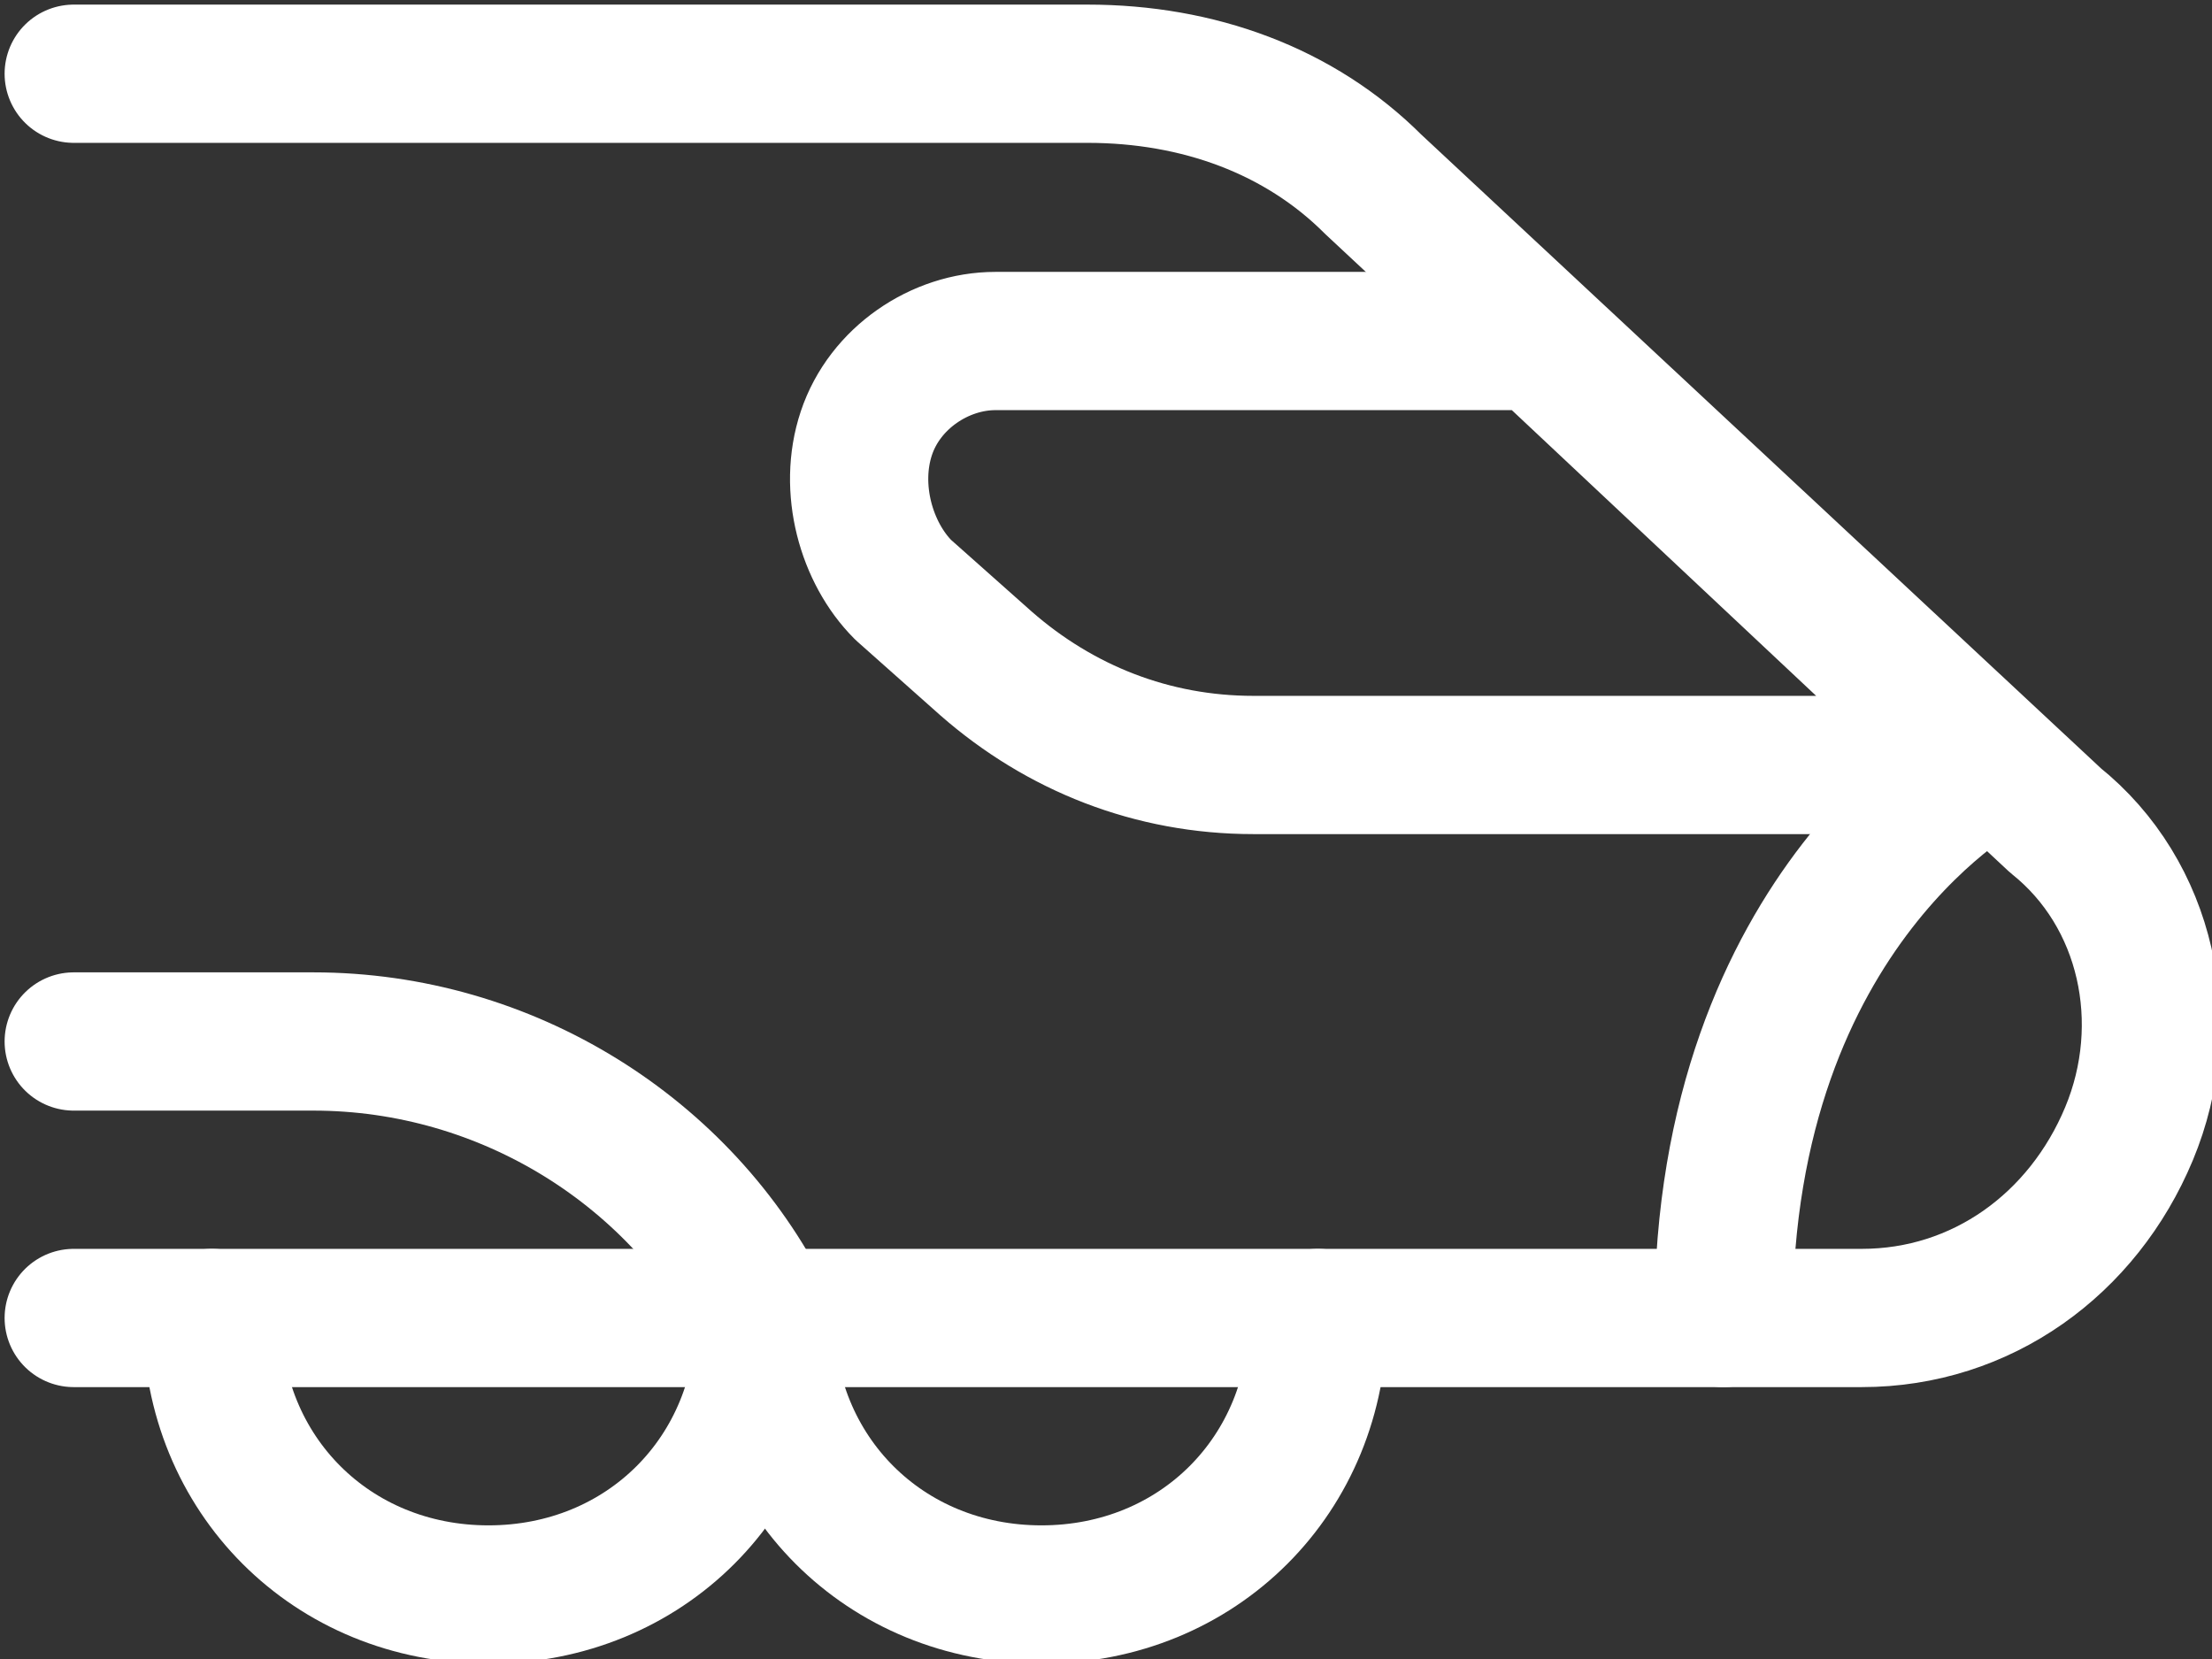
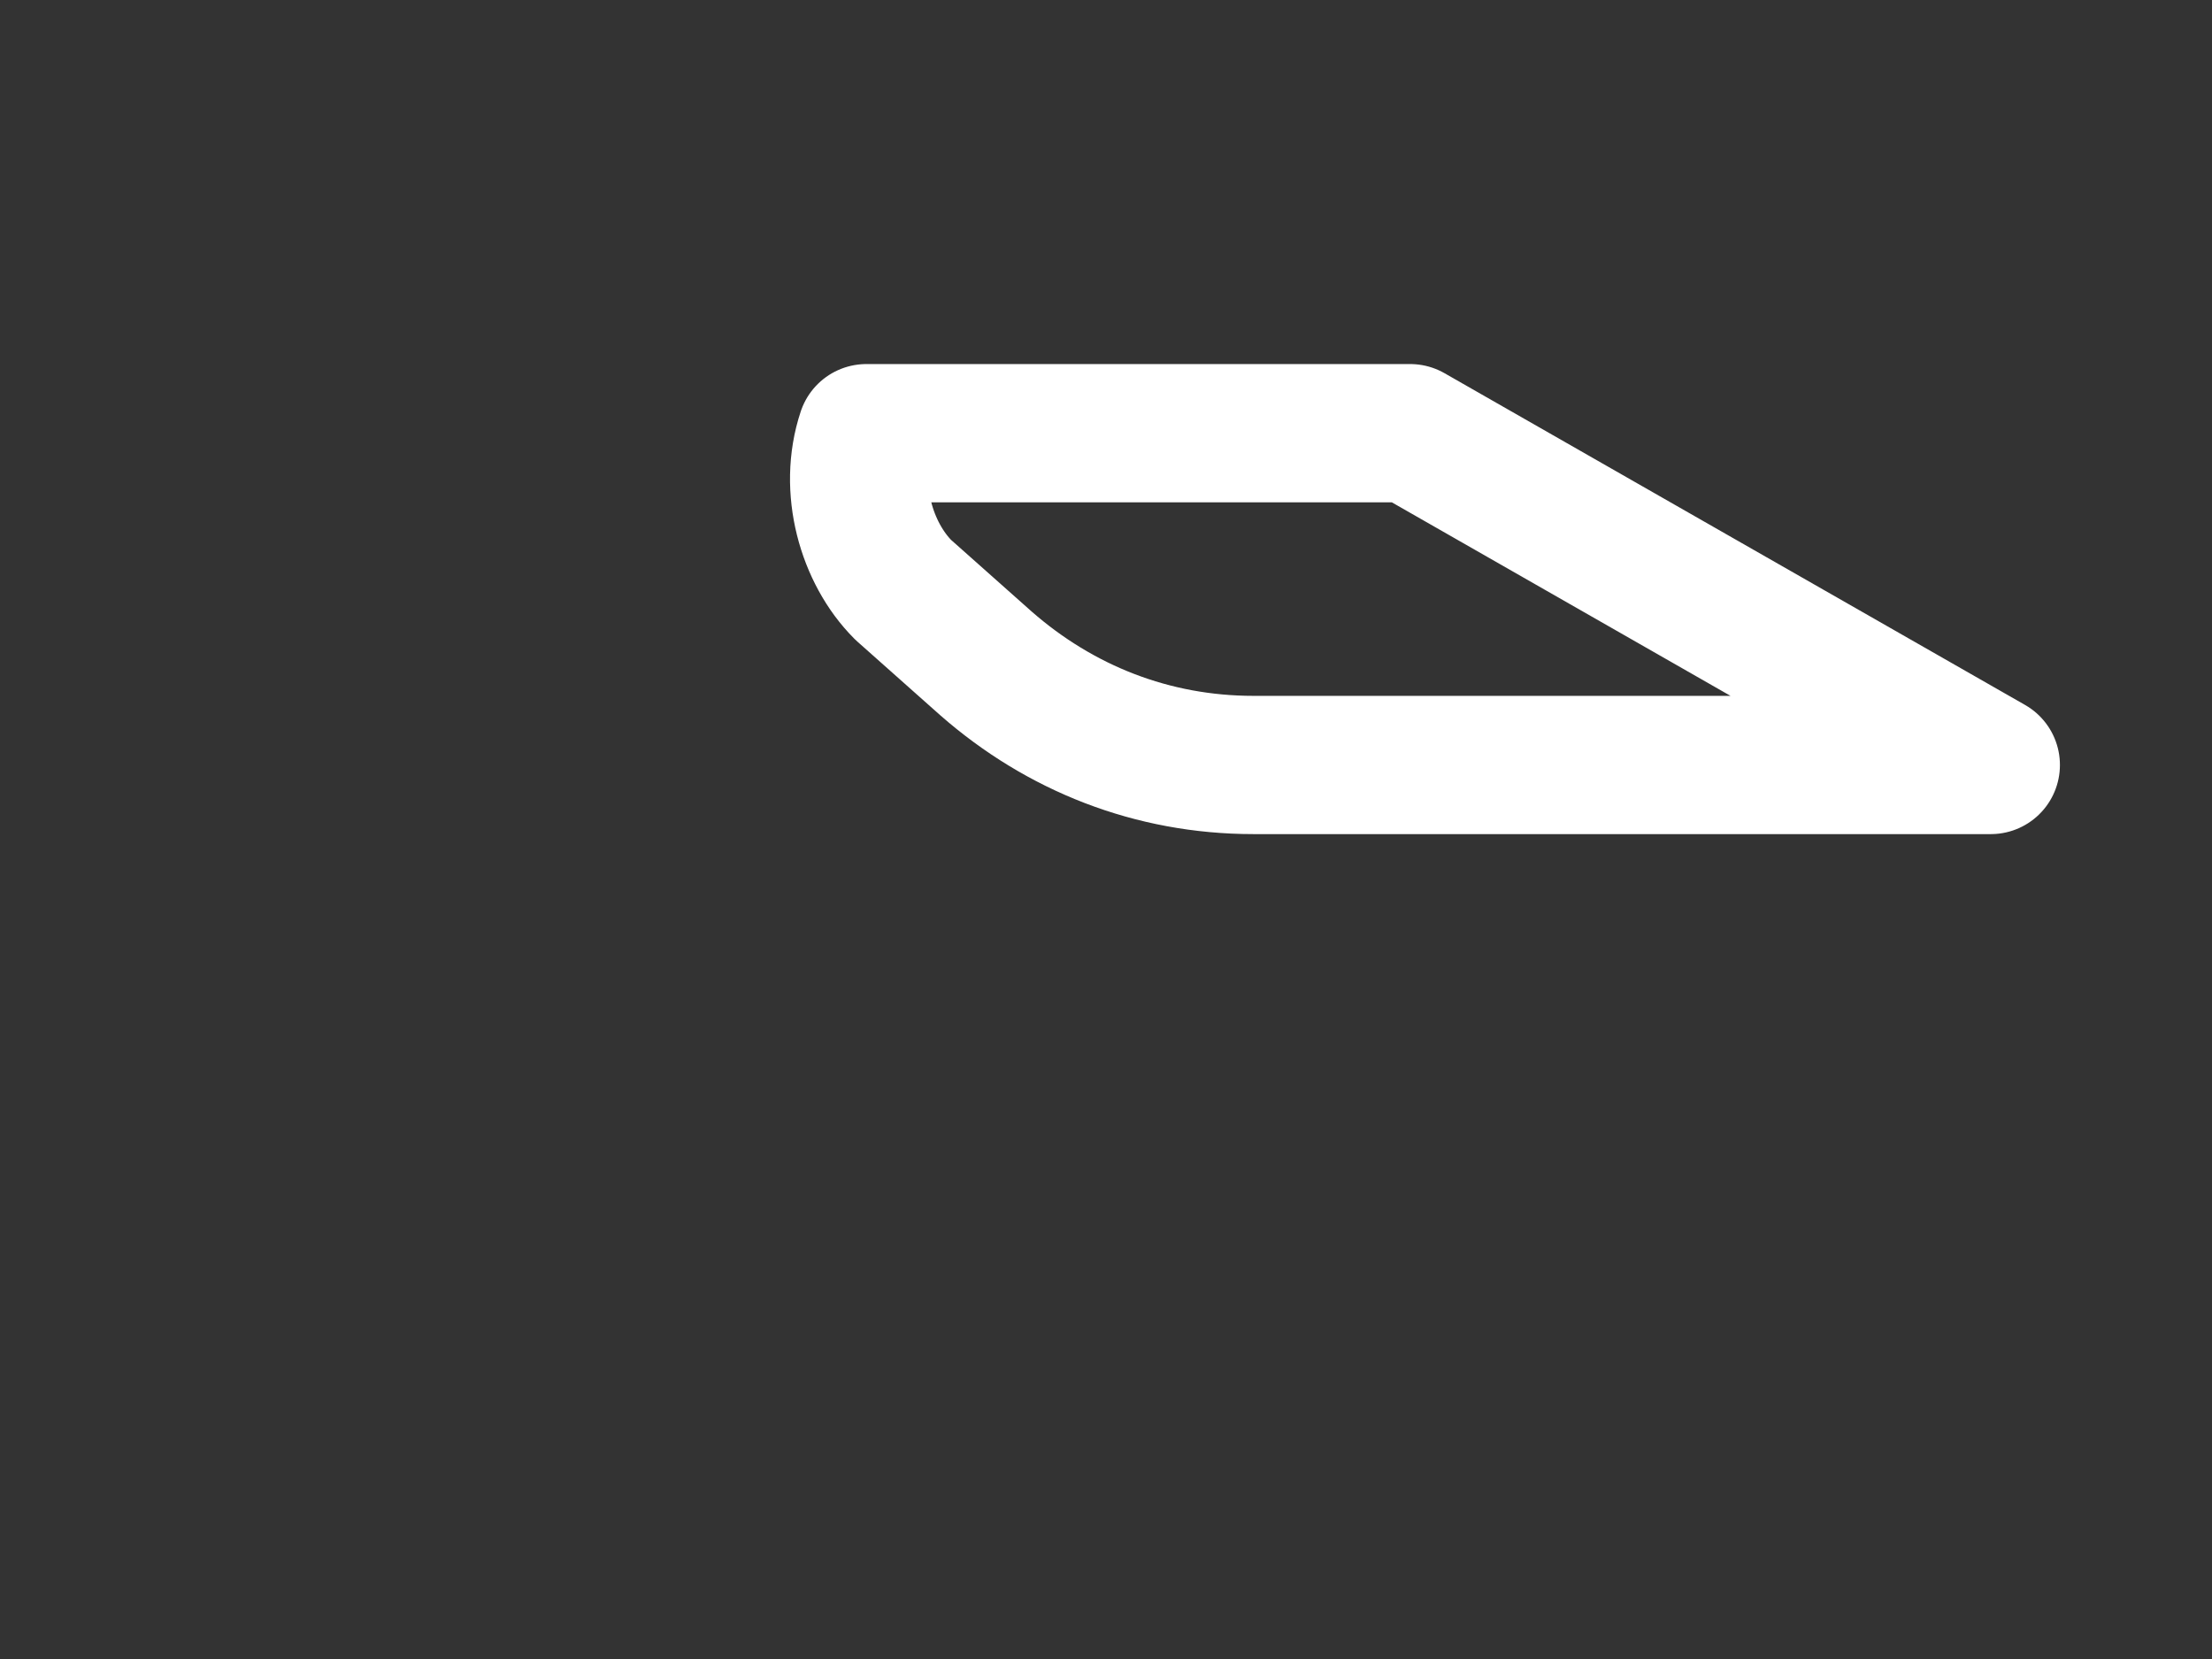
<svg xmlns="http://www.w3.org/2000/svg" version="1.1" id="Icons" x="0px" y="0px" viewBox="0 0 24 18" style="enable-background:new 0 0 24 18;" xml:space="preserve">
  <rect x="0" y="0" width="24" height="18" fill="#333333" stroke="none" />
  <style type="text/css">
	.st0{fill:none;stroke:#FFFFFF;stroke-width:1.5;stroke-linecap:round;stroke-linejoin:round;}
</style>
  <g id="Transportation__x2F__Railroad__x2F__railroad-fast-train">
    <g id="Group_228">
      <g id="railroad-fast-train">
-         <path id="Shape_1785" class="st0" d="M0.8,14.3h19.4c1.3,0,2.4-0.8,2.9-2c0.5-1.2,0.2-2.6-0.8-3.4l-7.4-6.9     c-0.8-0.8-1.9-1.2-3.1-1.2h-11" />
-         <path id="Shape_1786" class="st0" d="M2.3,14.3c0,1.7,1.3,3,3,3c1.7,0,3-1.3,3-3" />
-         <path id="Shape_1787" class="st0" d="M8.3,14.3c0,1.7,1.3,3,3,3c1.7,0,3-1.3,3-3" />
-         <path id="Shape_1788" class="st0" d="M21.6,8.3h-8c-1.1,0-2.1-0.4-2.9-1.1L9.8,6.4C9.4,6,9.2,5.3,9.4,4.7c0.2-0.6,0.8-1,1.4-1     h5.9L21.6,8.3z" />
-         <path id="Shape_1789" class="st0" d="M21.6,8.3c0,0-2.9,1.5-2.9,6" />
-         <path id="Shape_1790" class="st0" d="M8.3,14.3c-0.9-1.8-2.8-3-4.9-3H0.8" />
+         <path id="Shape_1788" class="st0" d="M21.6,8.3h-8c-1.1,0-2.1-0.4-2.9-1.1L9.8,6.4C9.4,6,9.2,5.3,9.4,4.7h5.9L21.6,8.3z" />
      </g>
    </g>
  </g>
</svg>